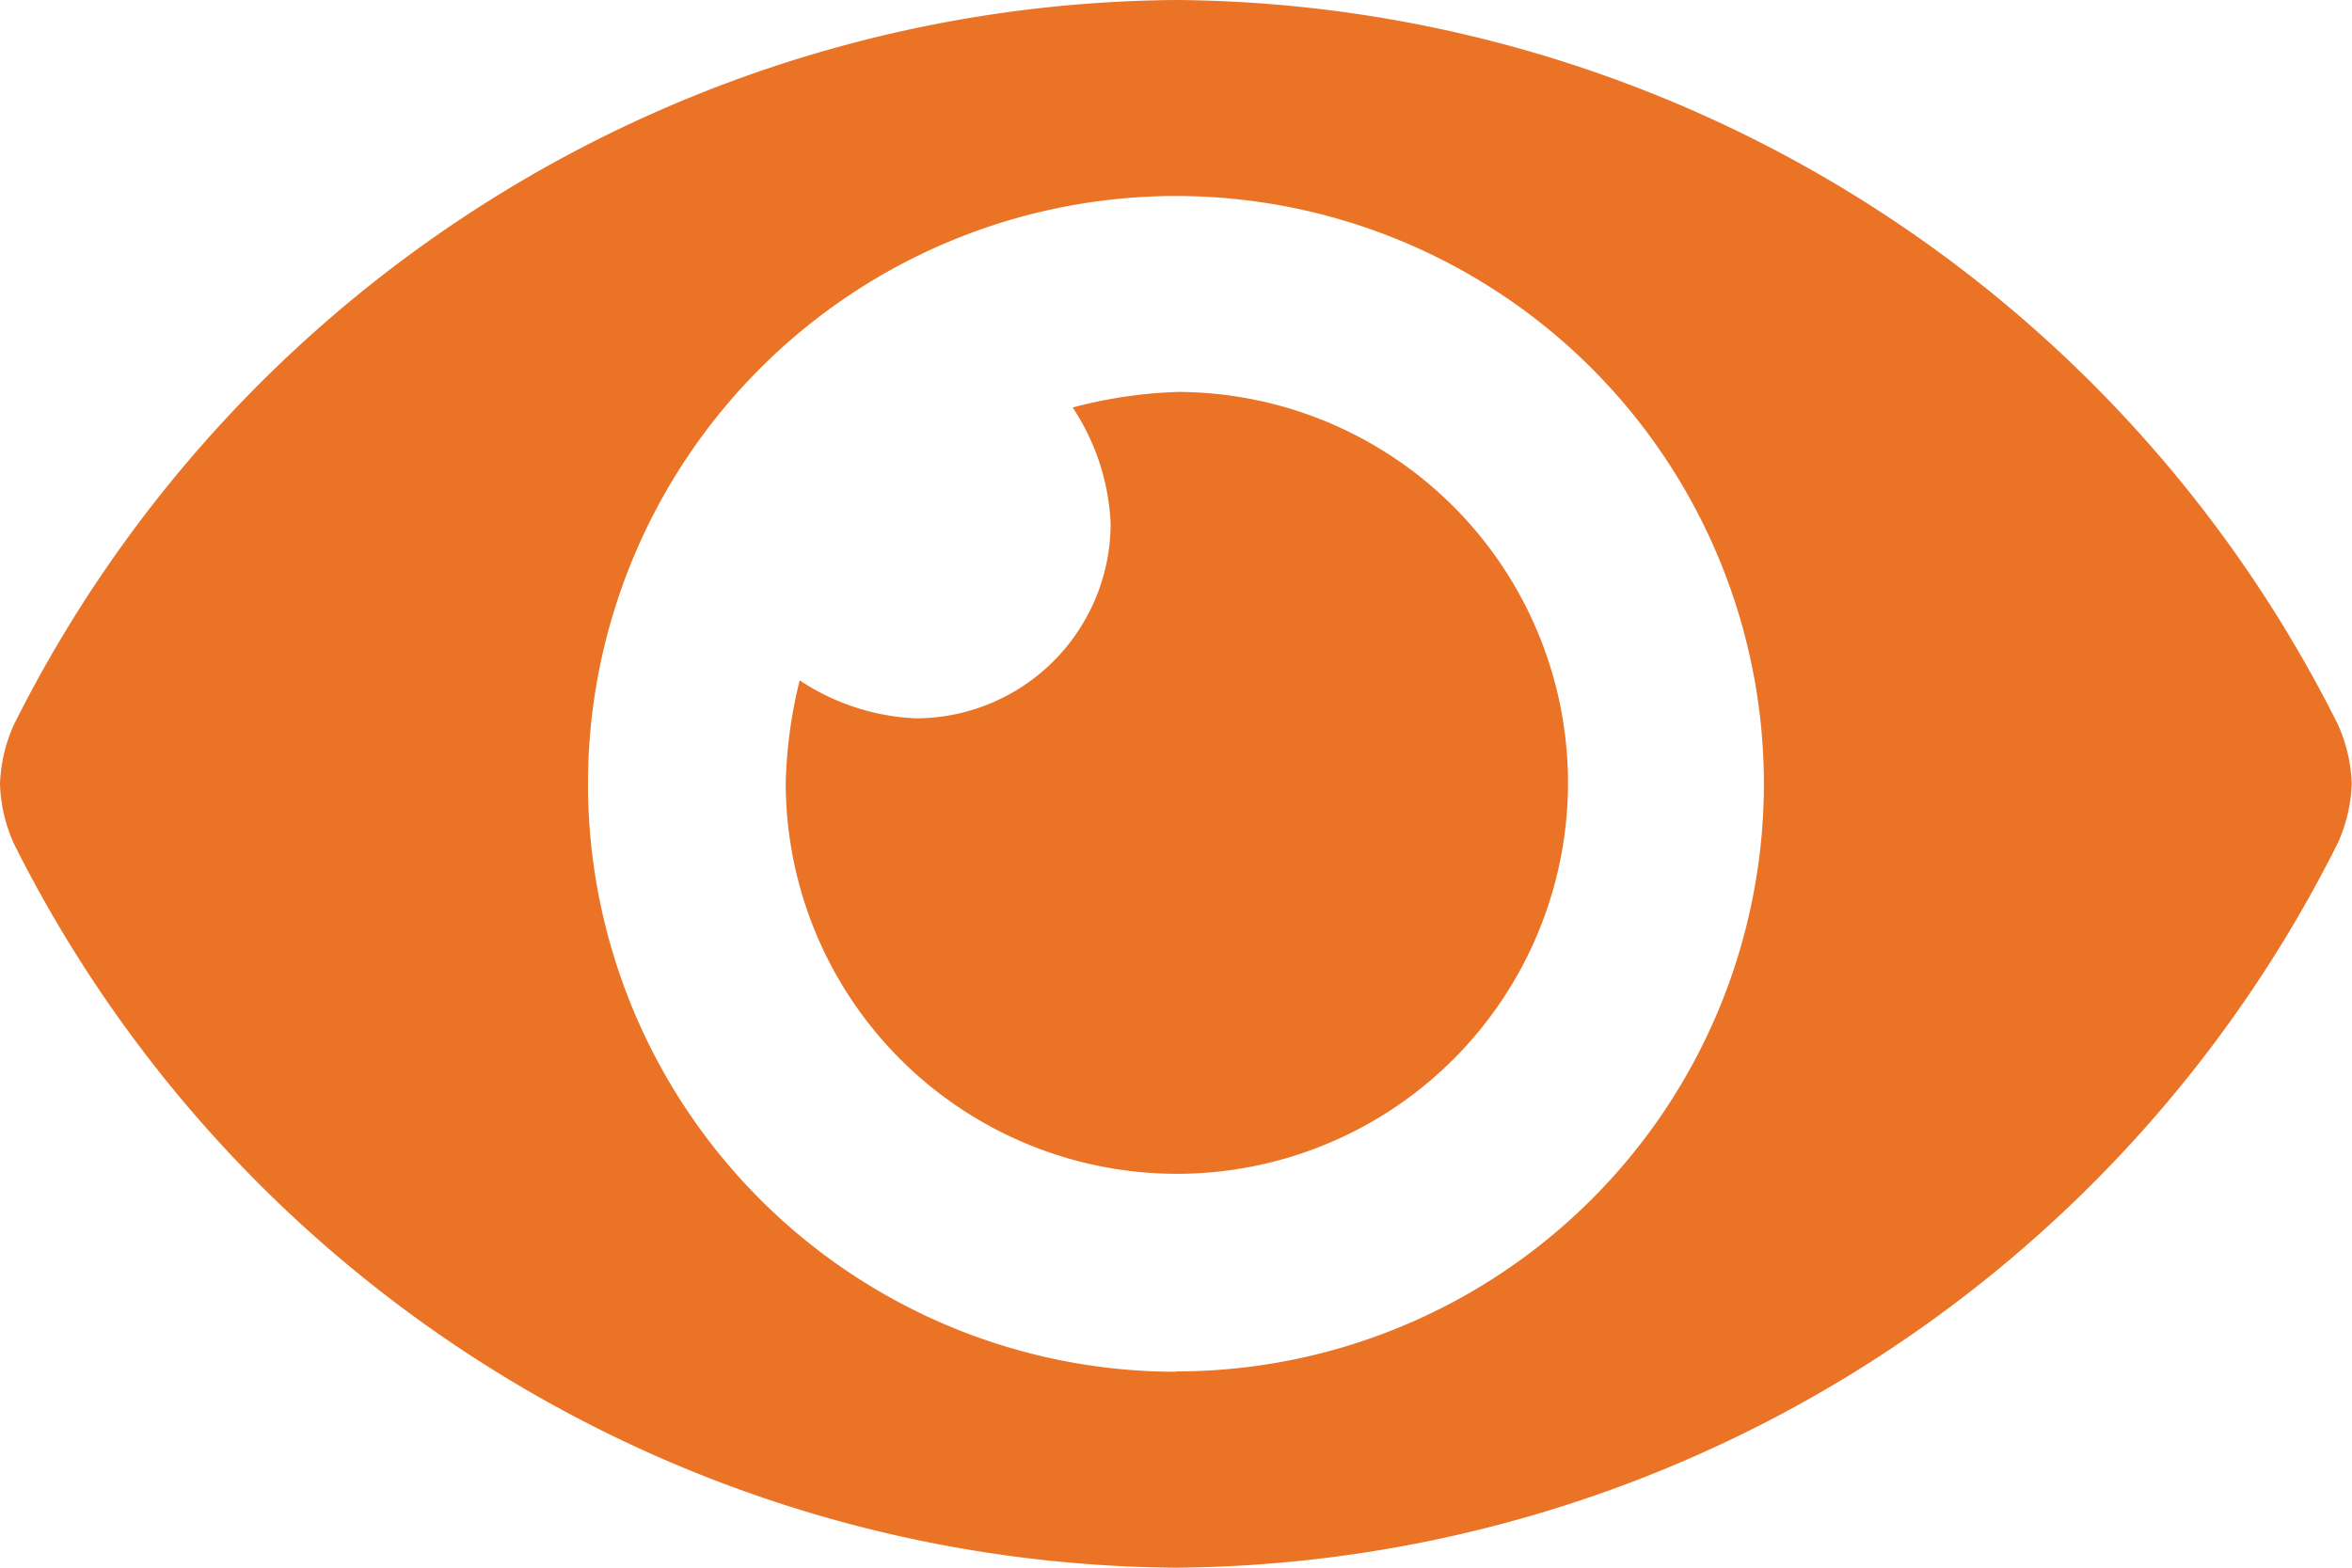
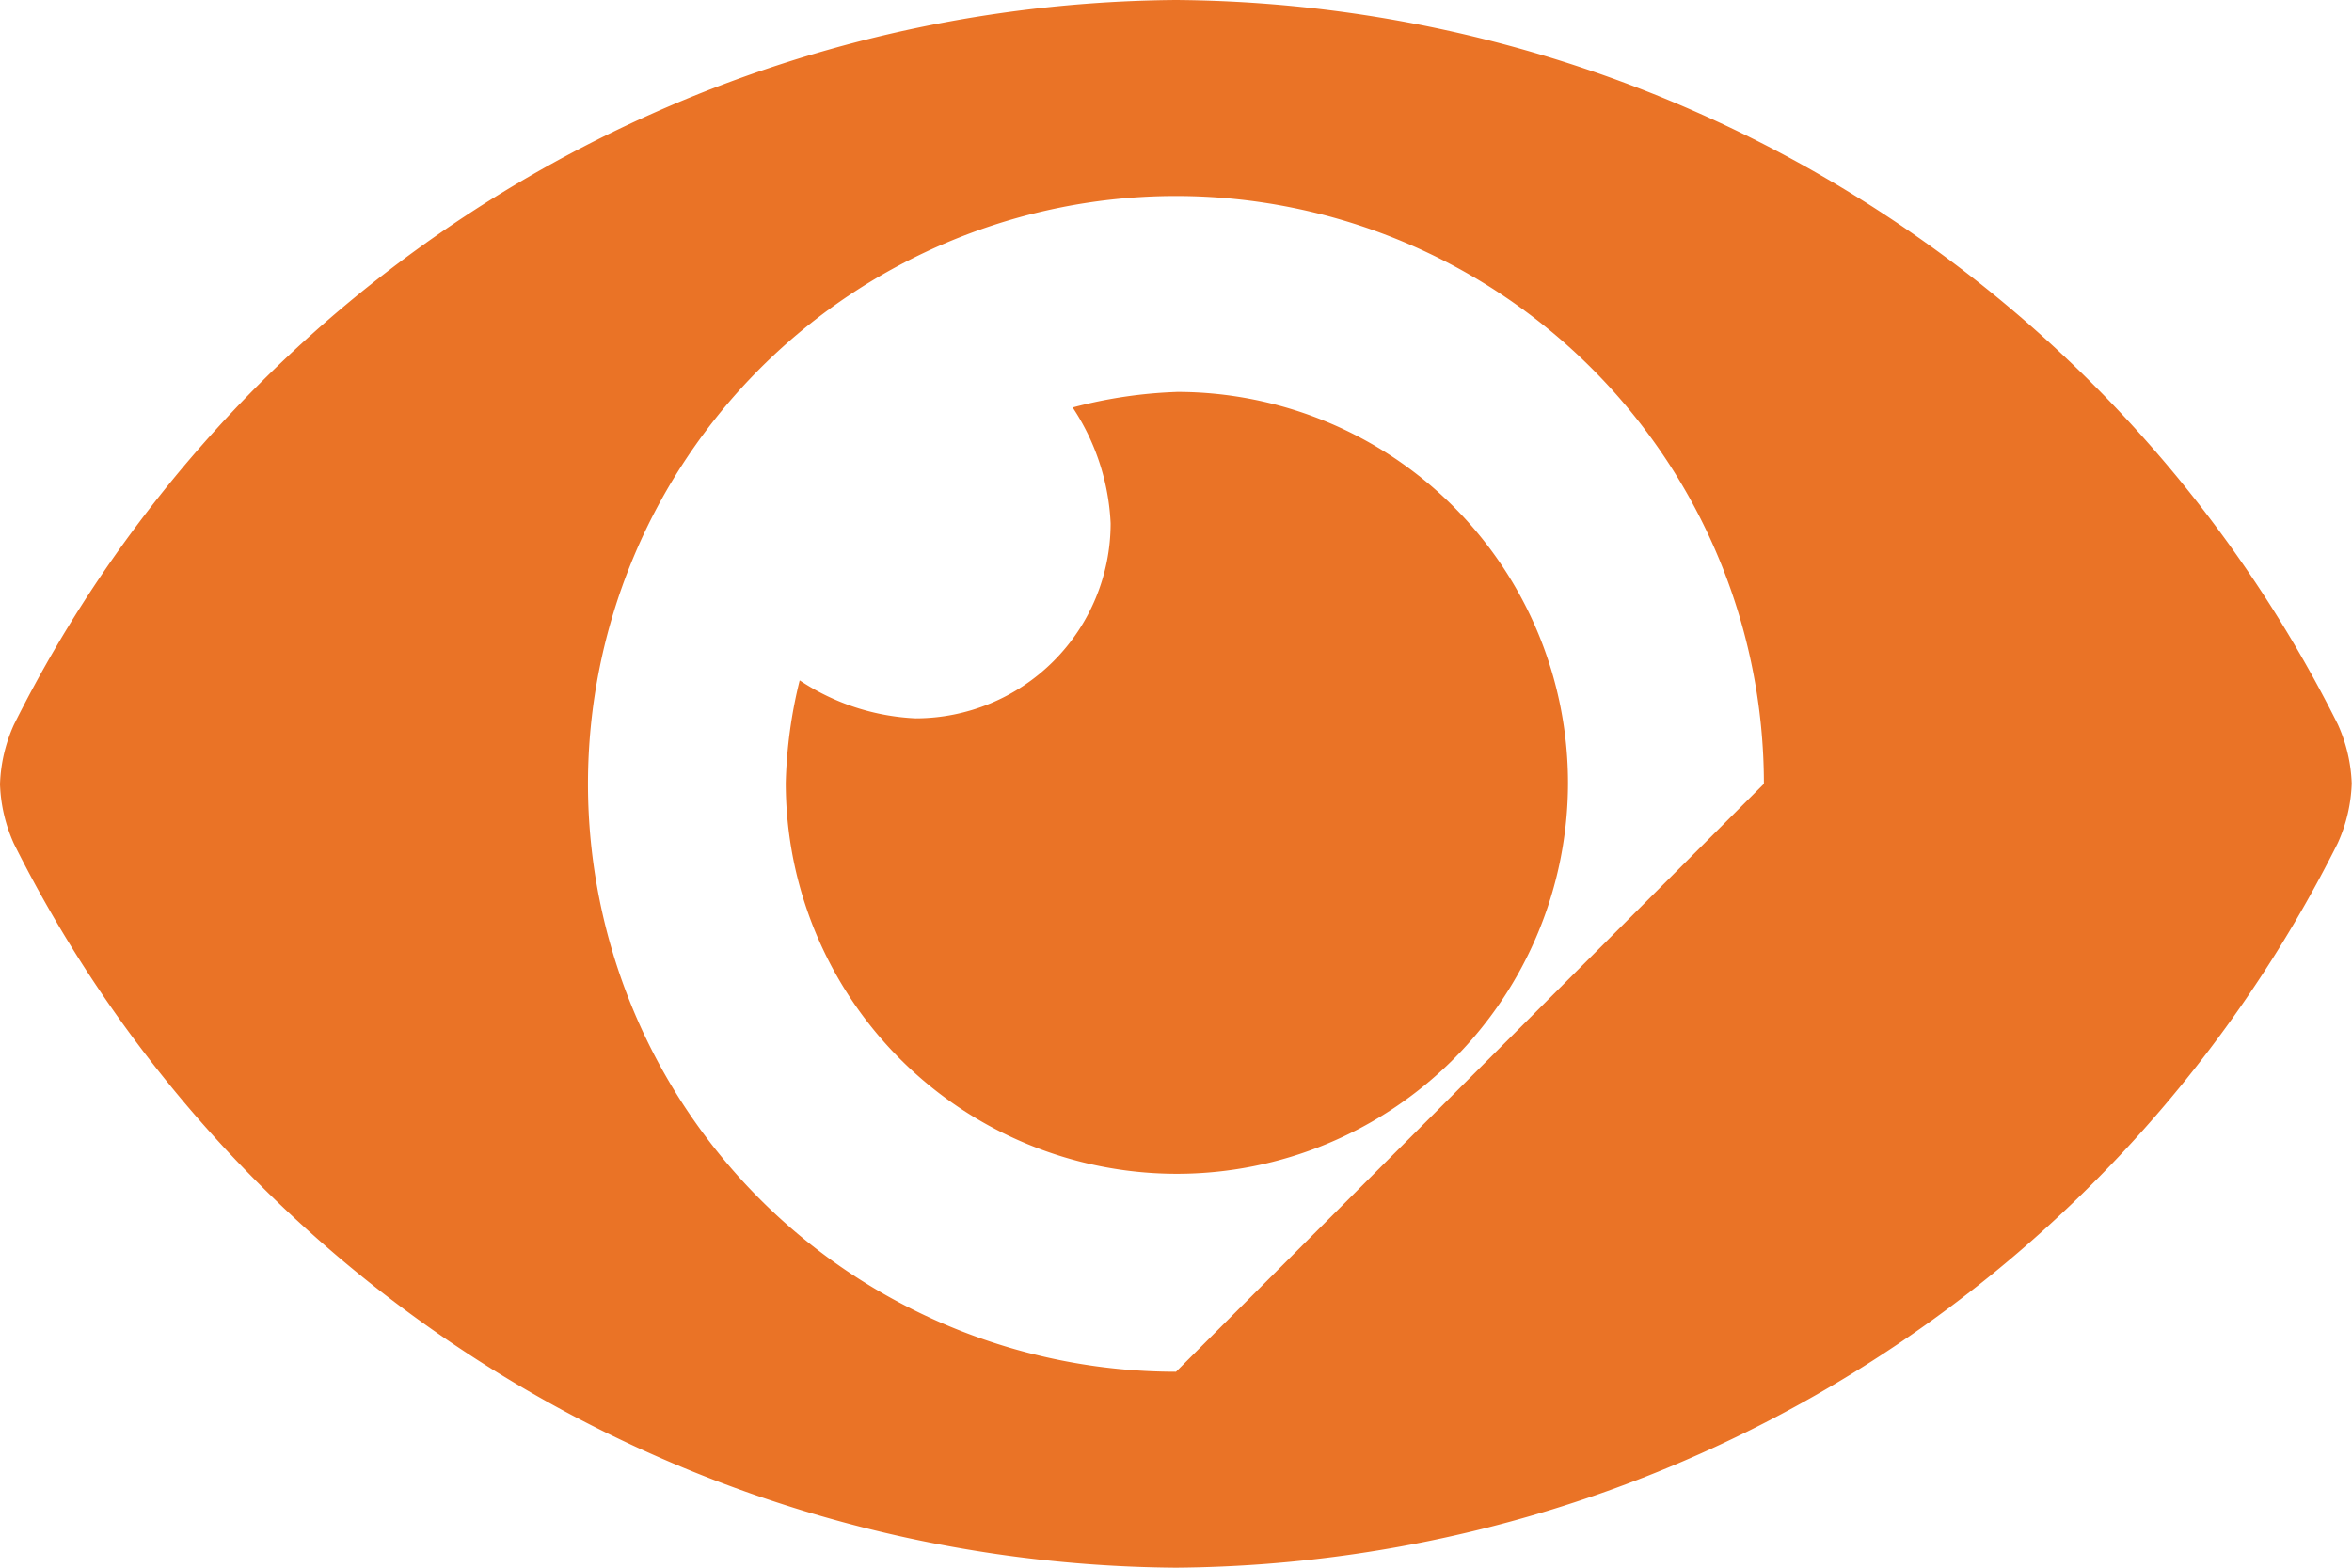
<svg xmlns="http://www.w3.org/2000/svg" width="33.75" height="22.5" viewBox="0 0 33.75 22.5">
-   <path d="M33.546-12.105A18.793,18.793,0,0,0,16.875-22.5,18.8,18.8,0,0,0,.2-12.1a2.248,2.248,0,0,0-.2.855,2.248,2.248,0,0,0,.2.855A18.793,18.793,0,0,0,16.875,0,18.8,18.8,0,0,0,33.546-10.4a2.248,2.248,0,0,0,.2-.855A2.248,2.248,0,0,0,33.546-12.105ZM16.875-2.812A8.441,8.441,0,0,1,8.437-11.25a8.441,8.441,0,0,1,8.437-8.437,8.441,8.441,0,0,1,8.437,8.437v0a8.436,8.436,0,0,1-8.433,8.433Zm0-14.062a6.705,6.705,0,0,0-1.483.222,3.277,3.277,0,0,1,.545,1.662,2.8,2.8,0,0,1-2.8,2.8,3.277,3.277,0,0,1-1.662-.545,6.737,6.737,0,0,0-.2,1.47,5.614,5.614,0,0,0,5.612,5.612A5.614,5.614,0,0,0,22.5-11.263a5.614,5.614,0,0,0-5.612-5.612Z" transform="translate(0 22.5)" fill="#ea7326" />
+   <path d="M33.546-12.105A18.793,18.793,0,0,0,16.875-22.5,18.8,18.8,0,0,0,.2-12.1a2.248,2.248,0,0,0-.2.855,2.248,2.248,0,0,0,.2.855A18.793,18.793,0,0,0,16.875,0,18.8,18.8,0,0,0,33.546-10.4a2.248,2.248,0,0,0,.2-.855A2.248,2.248,0,0,0,33.546-12.105ZM16.875-2.812A8.441,8.441,0,0,1,8.437-11.25a8.441,8.441,0,0,1,8.437-8.437,8.441,8.441,0,0,1,8.437,8.437v0Zm0-14.062a6.705,6.705,0,0,0-1.483.222,3.277,3.277,0,0,1,.545,1.662,2.8,2.8,0,0,1-2.8,2.8,3.277,3.277,0,0,1-1.662-.545,6.737,6.737,0,0,0-.2,1.47,5.614,5.614,0,0,0,5.612,5.612A5.614,5.614,0,0,0,22.5-11.263a5.614,5.614,0,0,0-5.612-5.612Z" transform="translate(0 22.5)" fill="#ea7326" />
</svg>